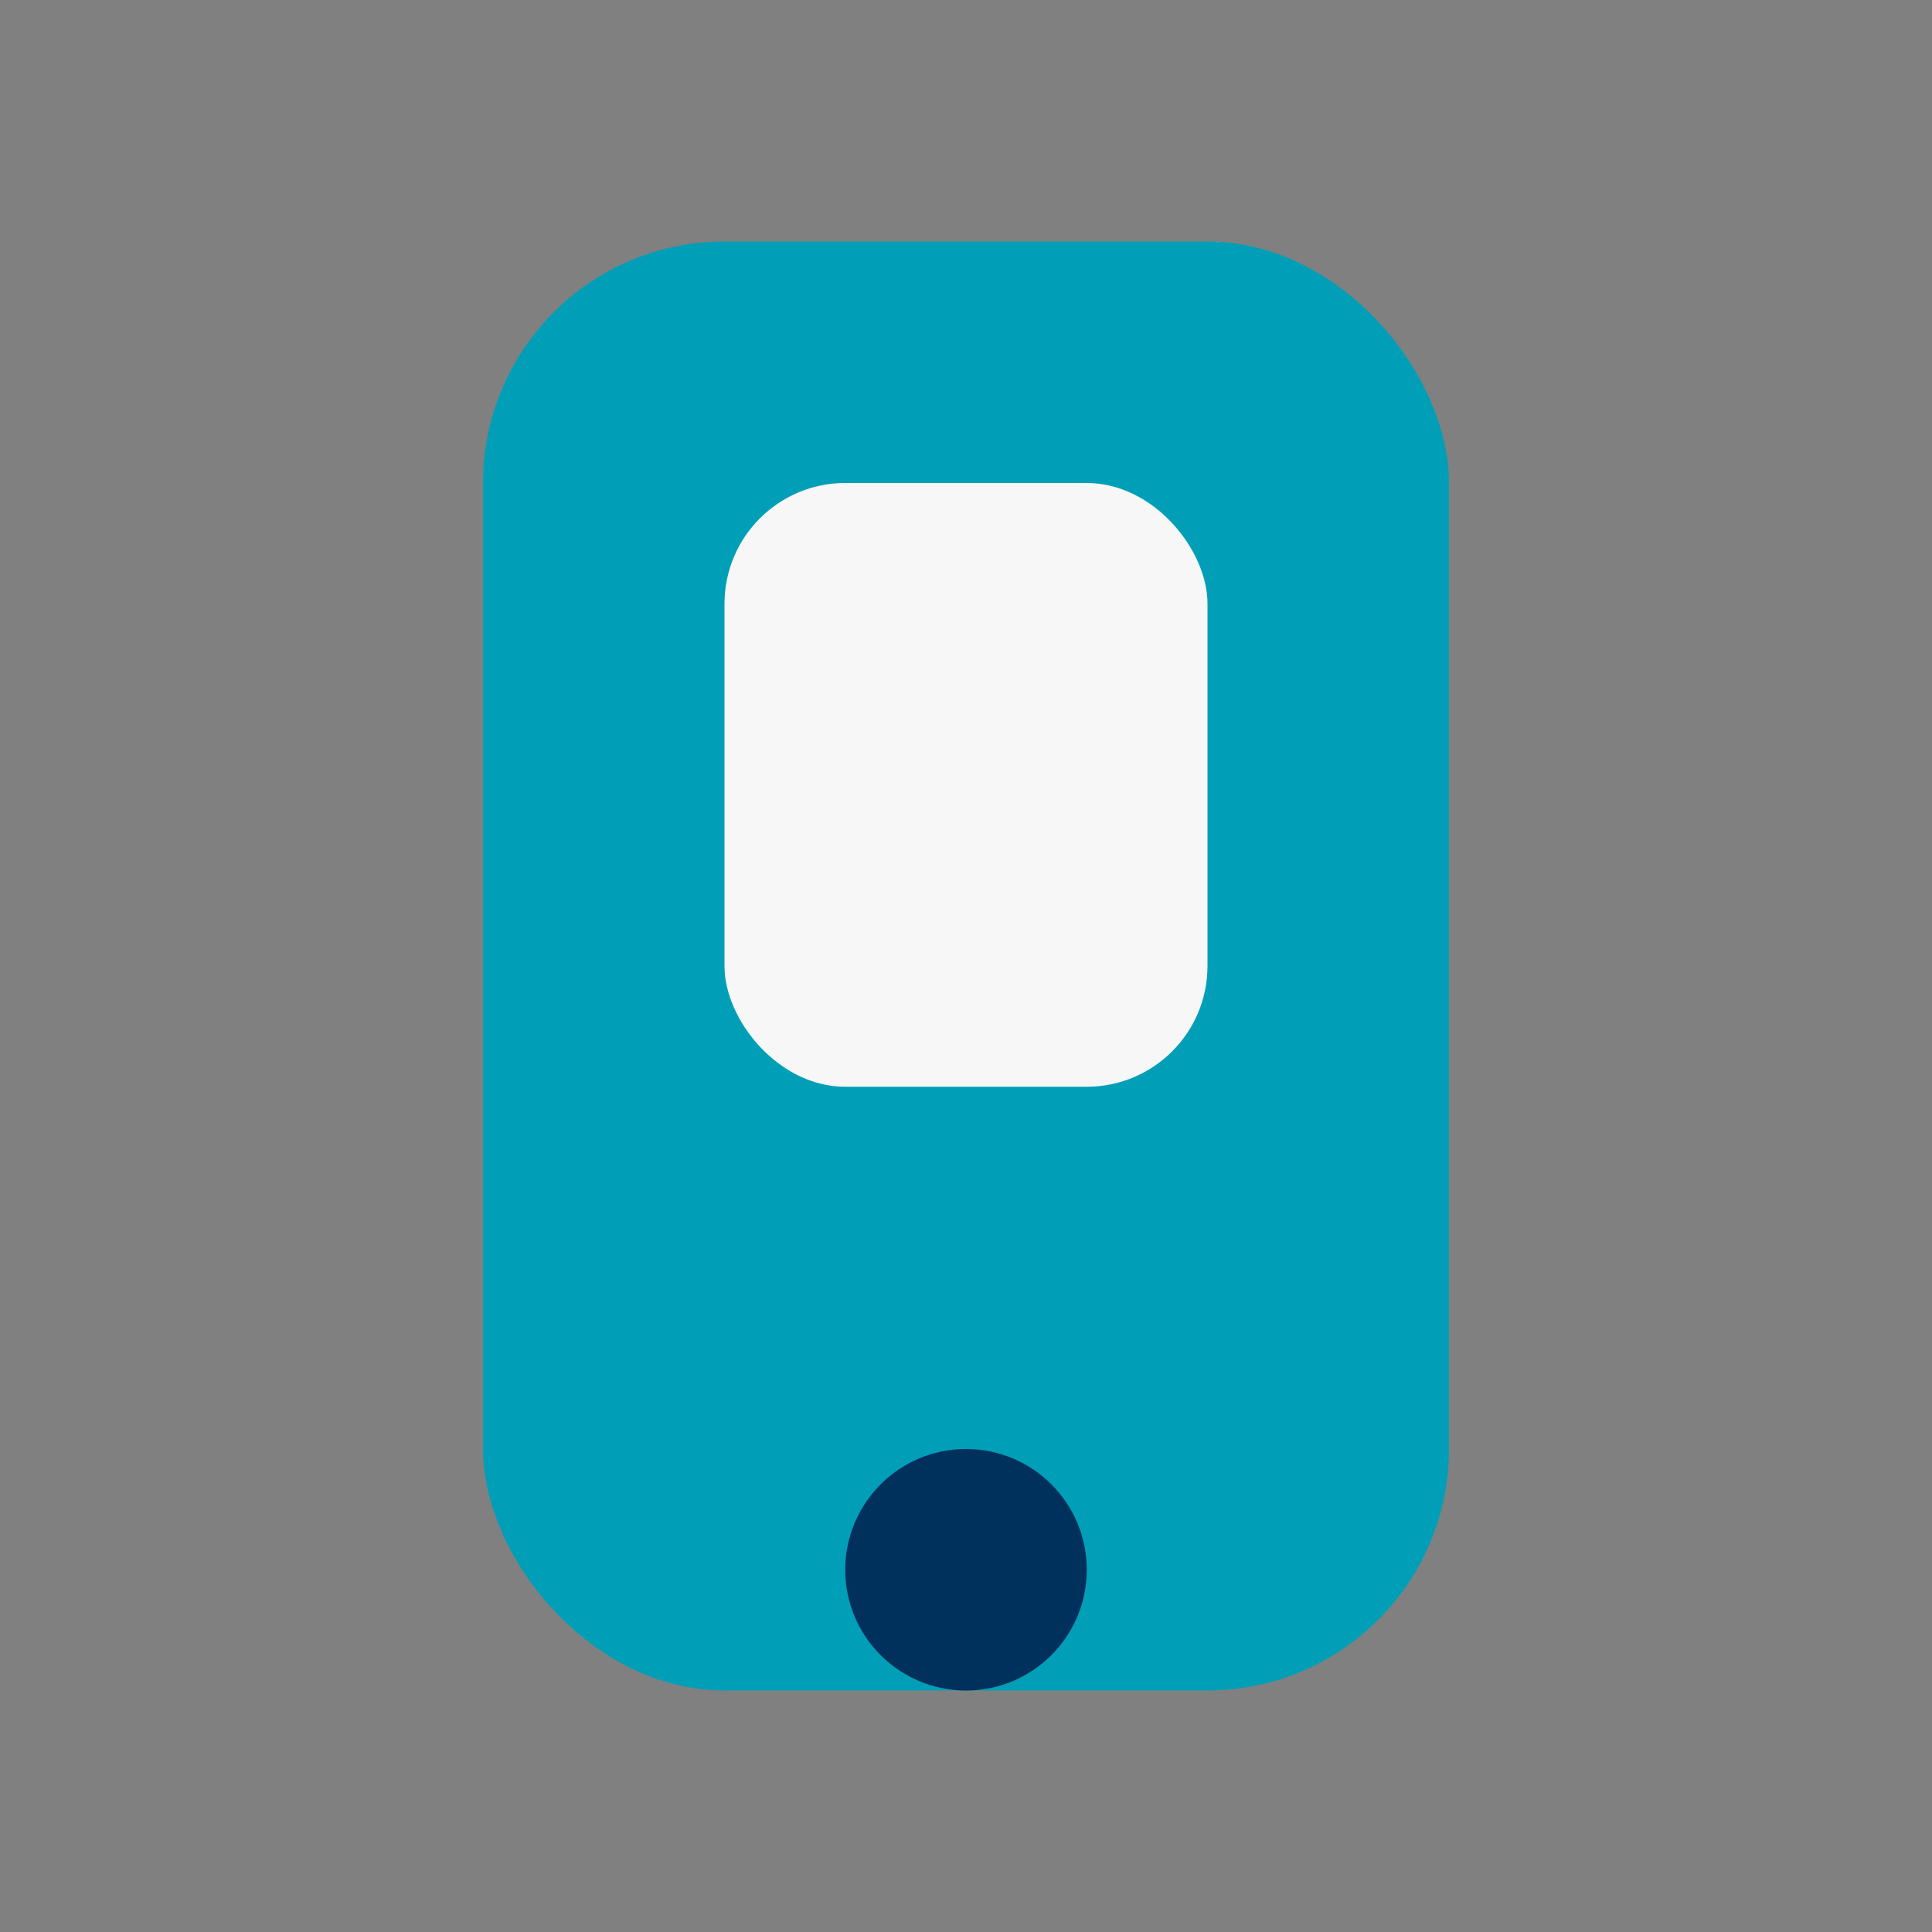
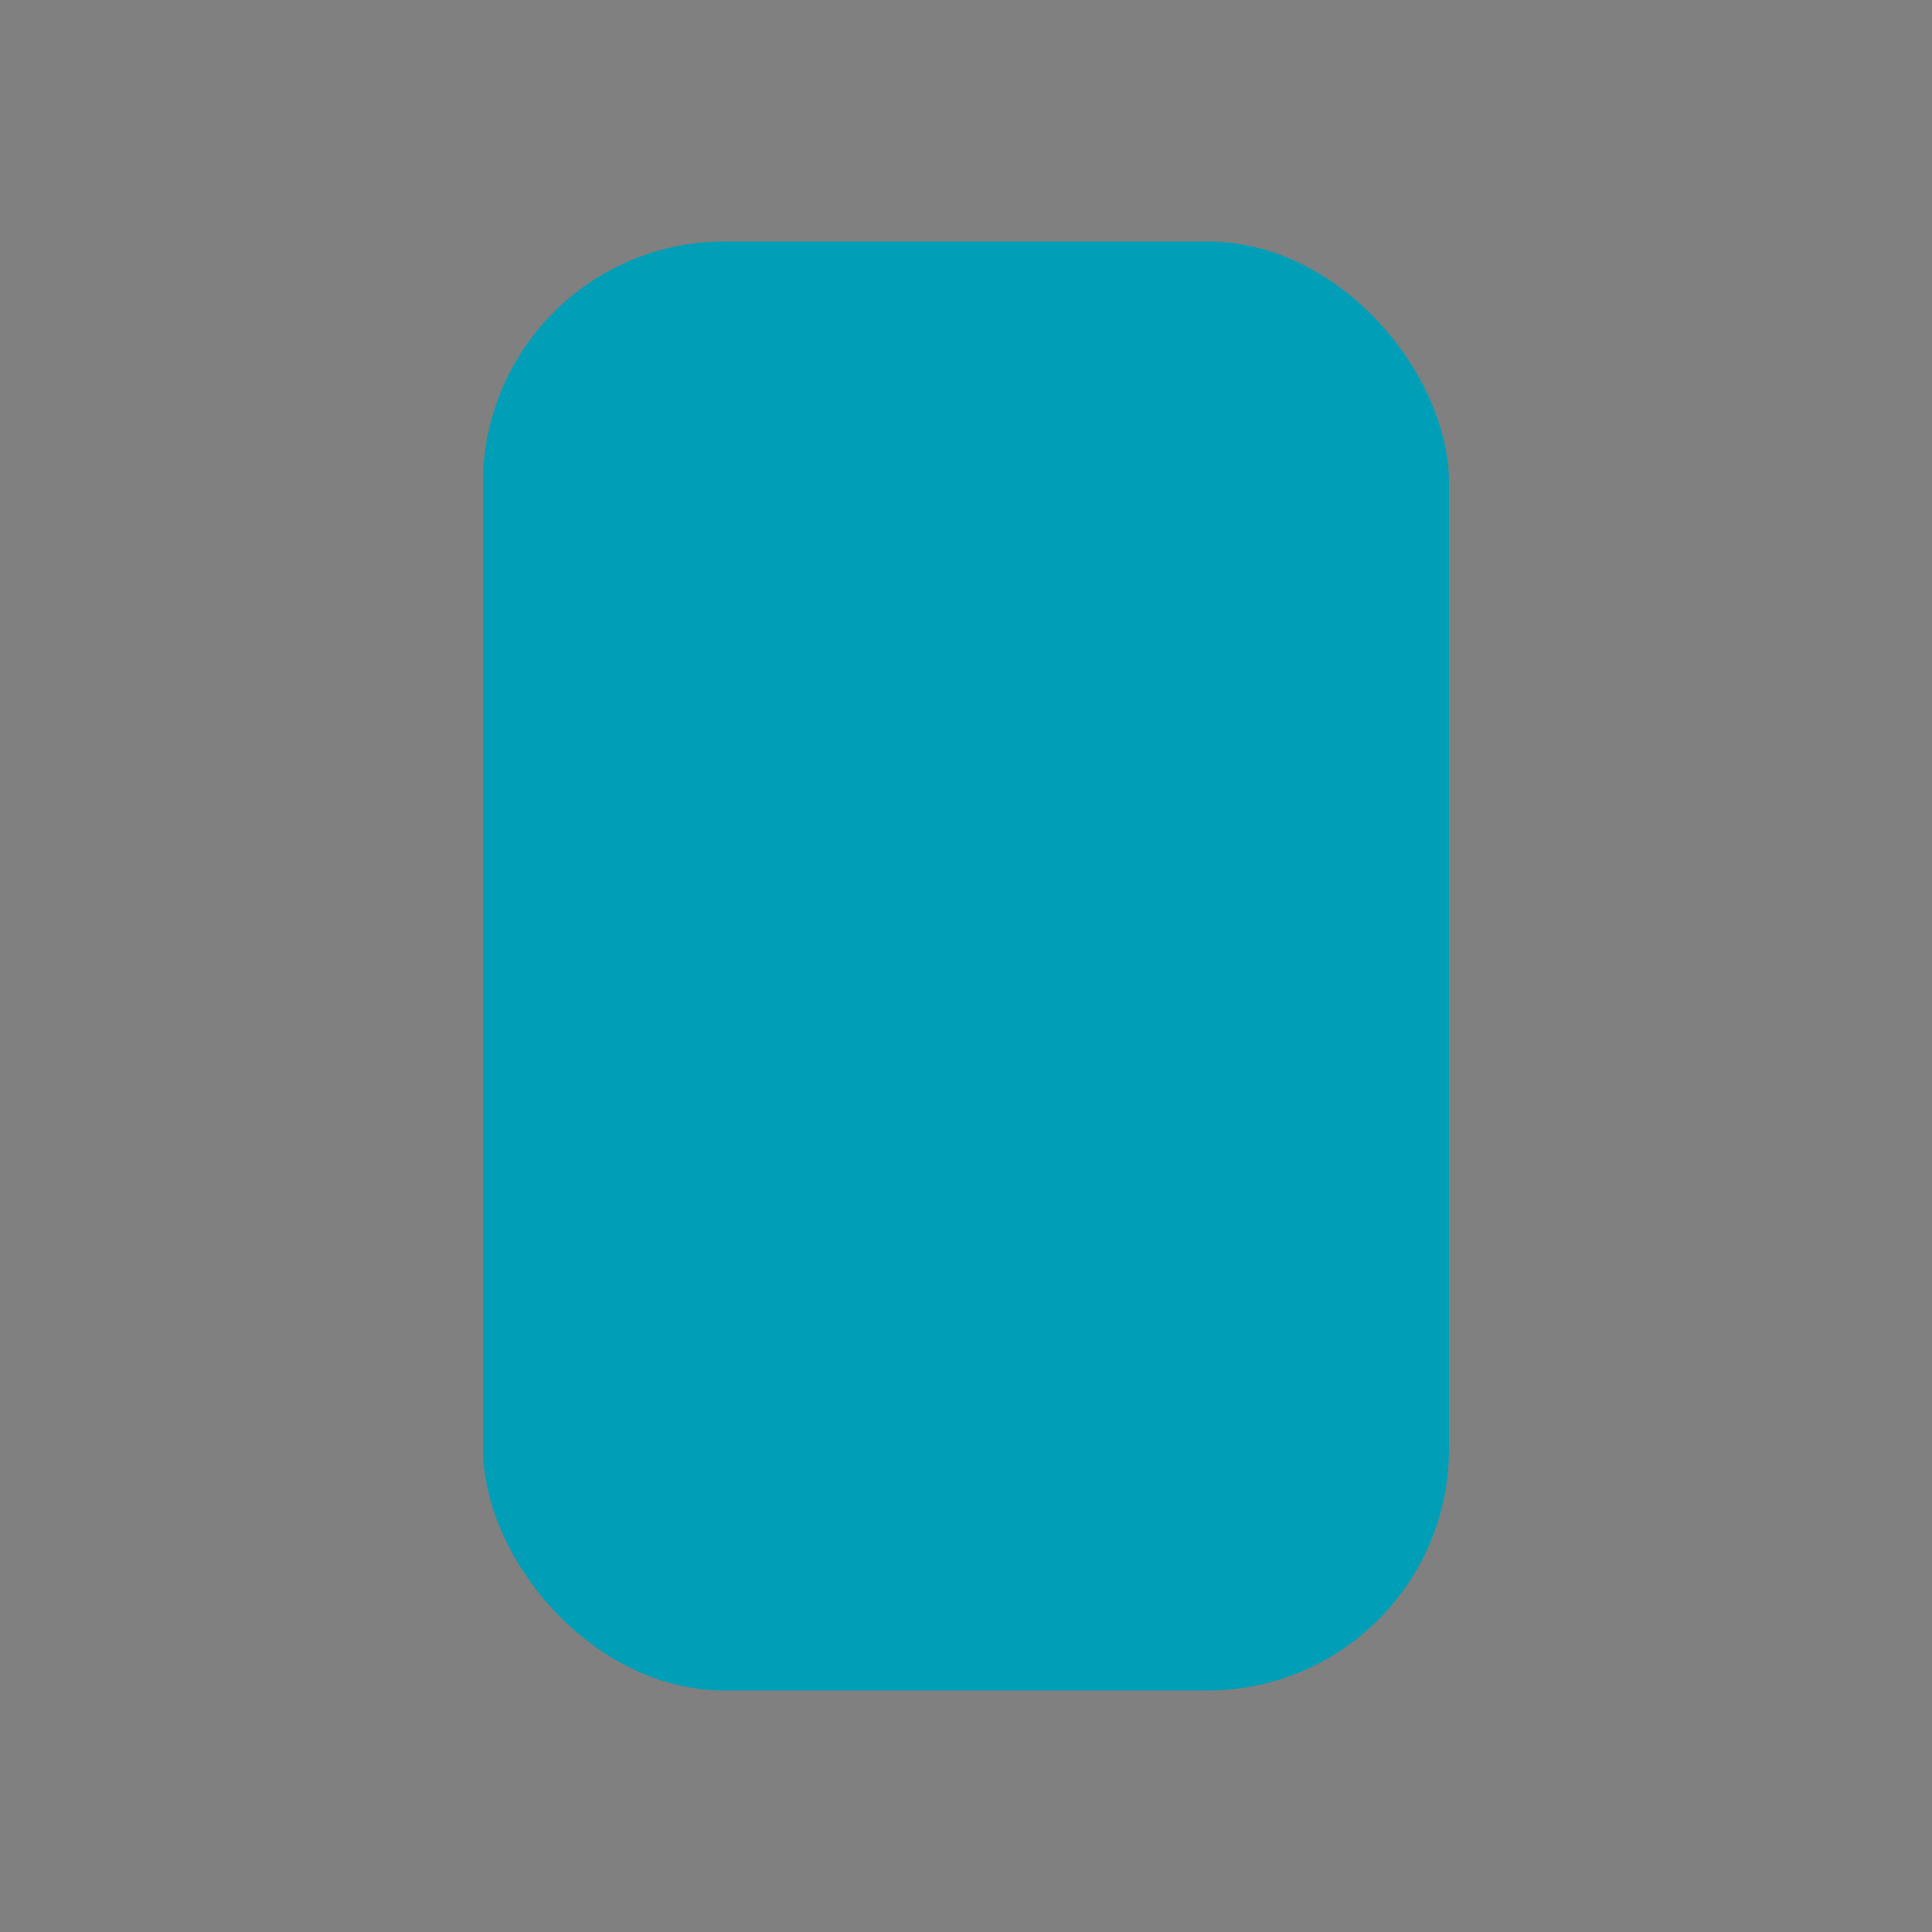
<svg xmlns="http://www.w3.org/2000/svg" width="32" height="32" viewBox="0 0 32 32">
  <rect x="0" y="0" width="32" height="32" fill="#808080" stroke="none" />
  <rect x="8" y="4" width="16" height="24" rx="4" fill="#009fb7" />
-   <circle cx="16" cy="26" r="2" fill="#00305c" />
-   <rect x="12" y="8" width="8" height="10" rx="2" fill="#f7f7f7" />
</svg>